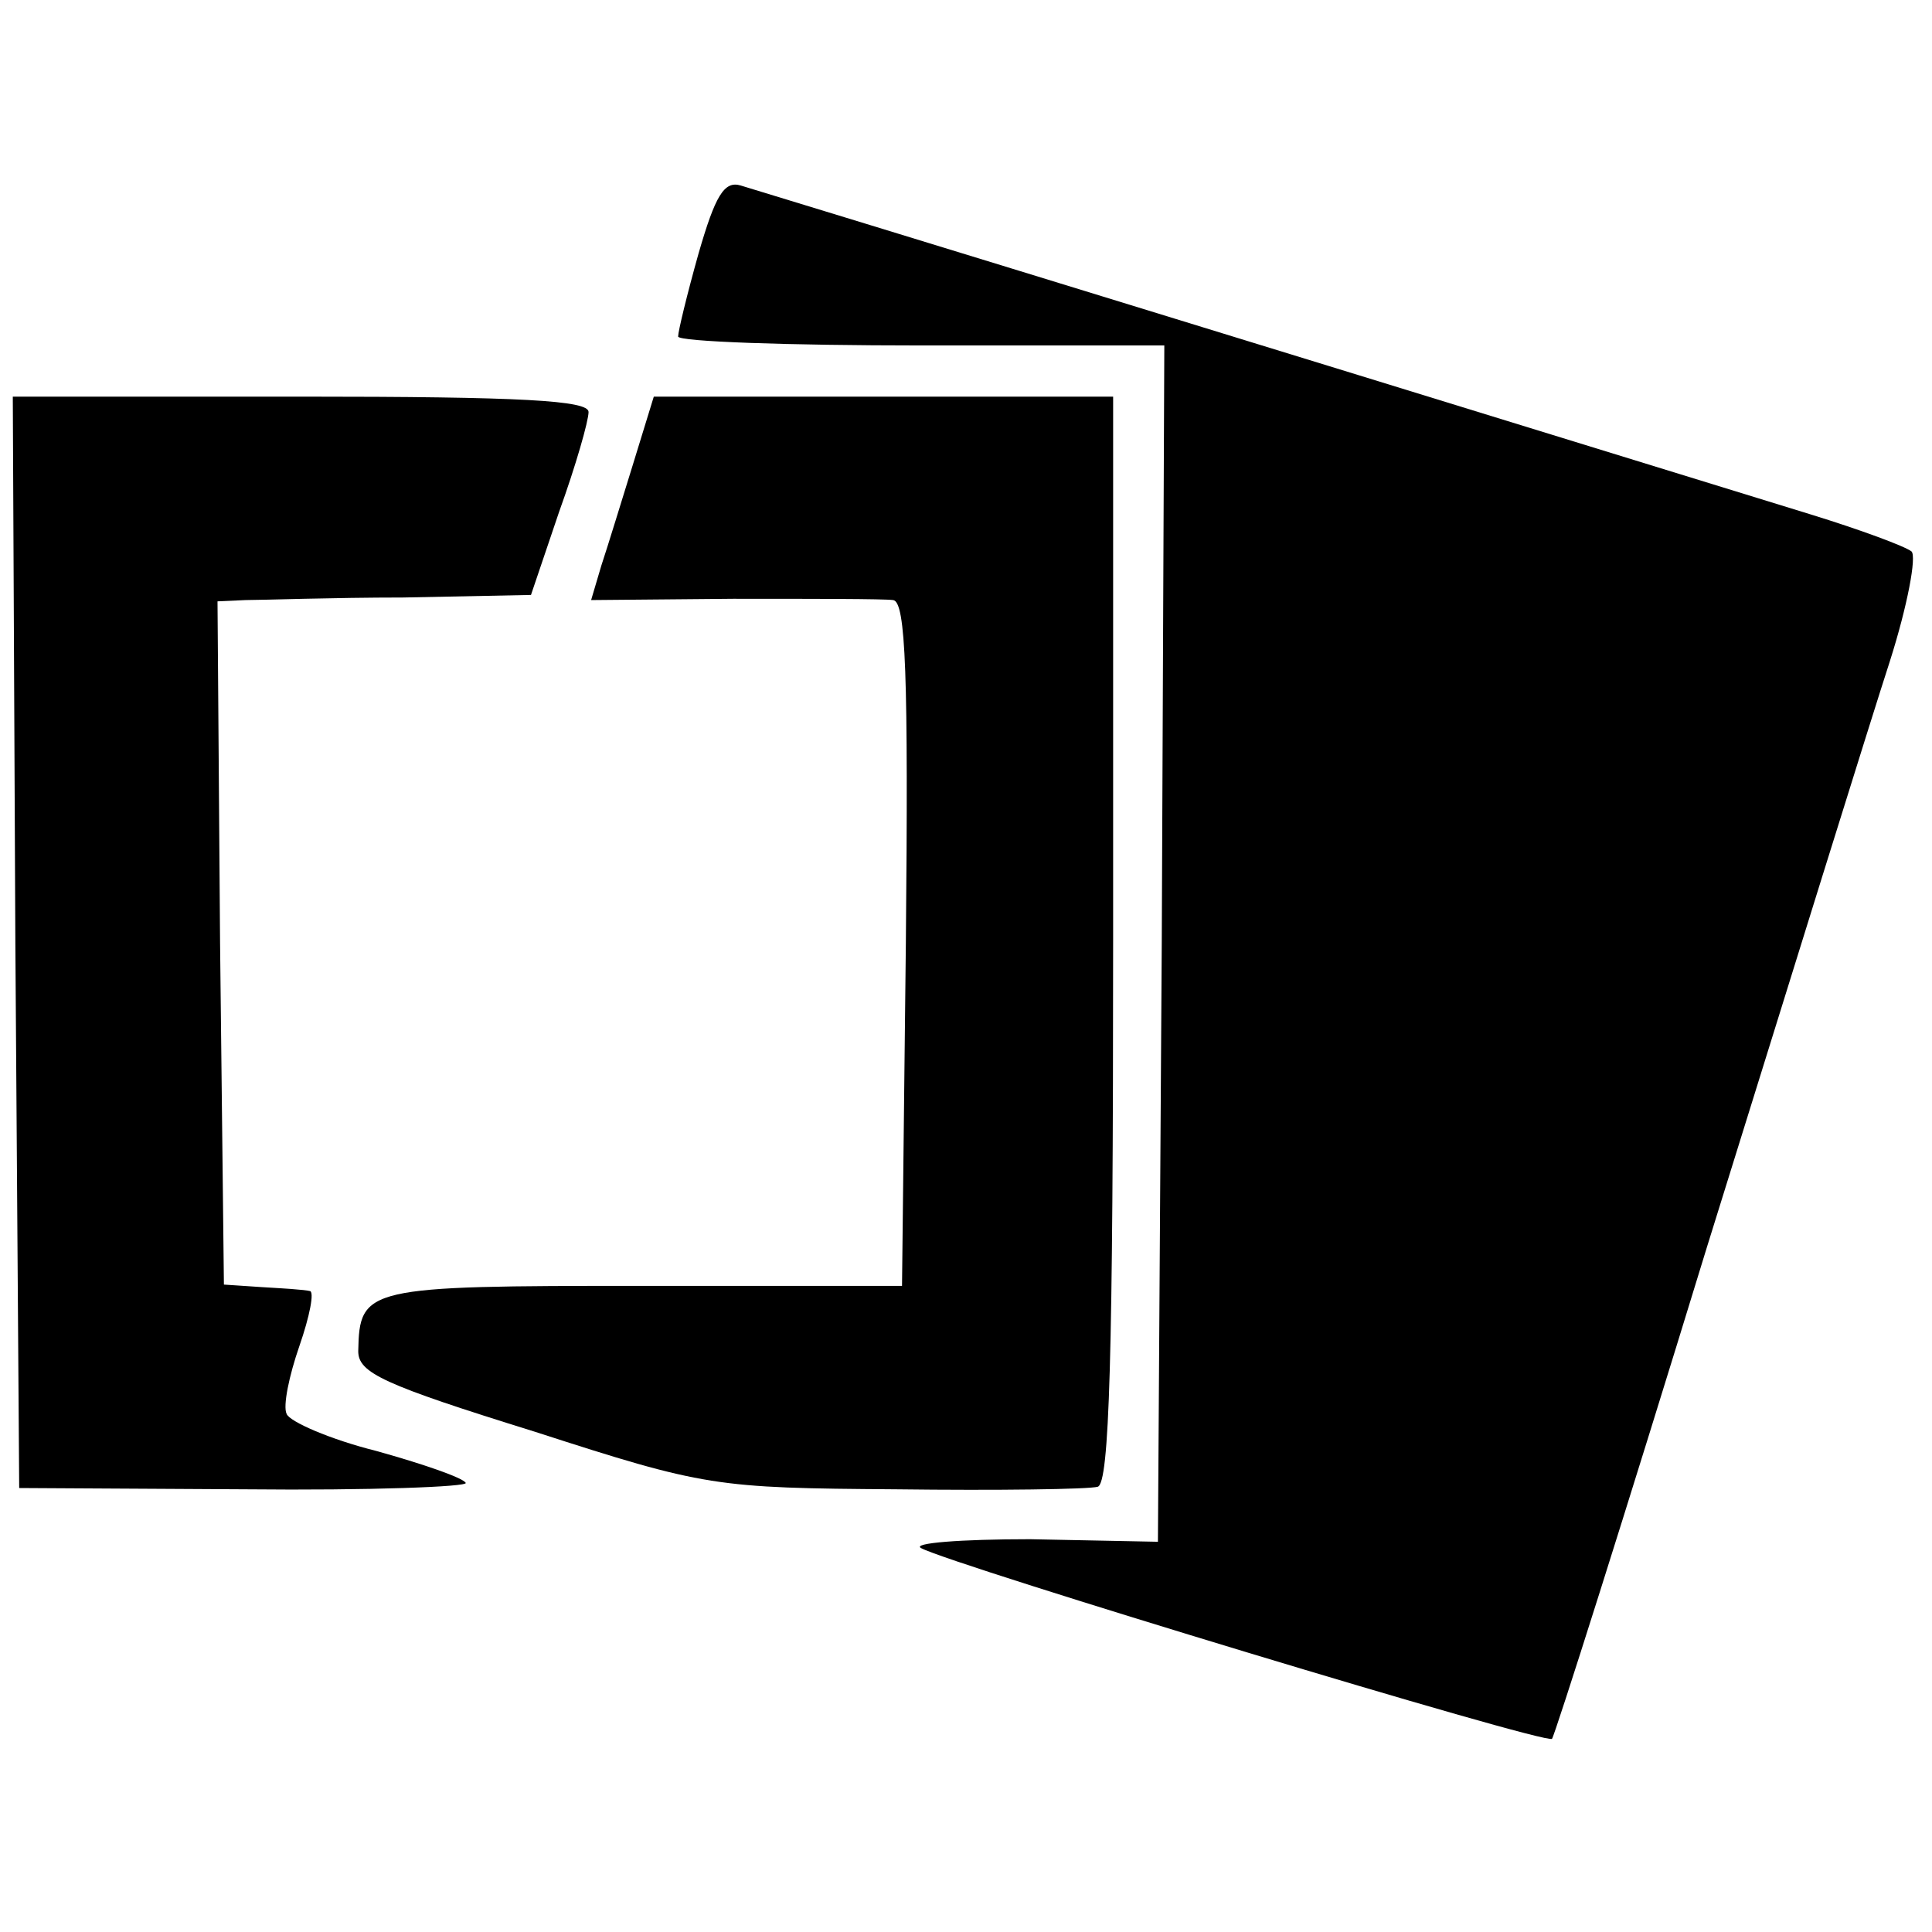
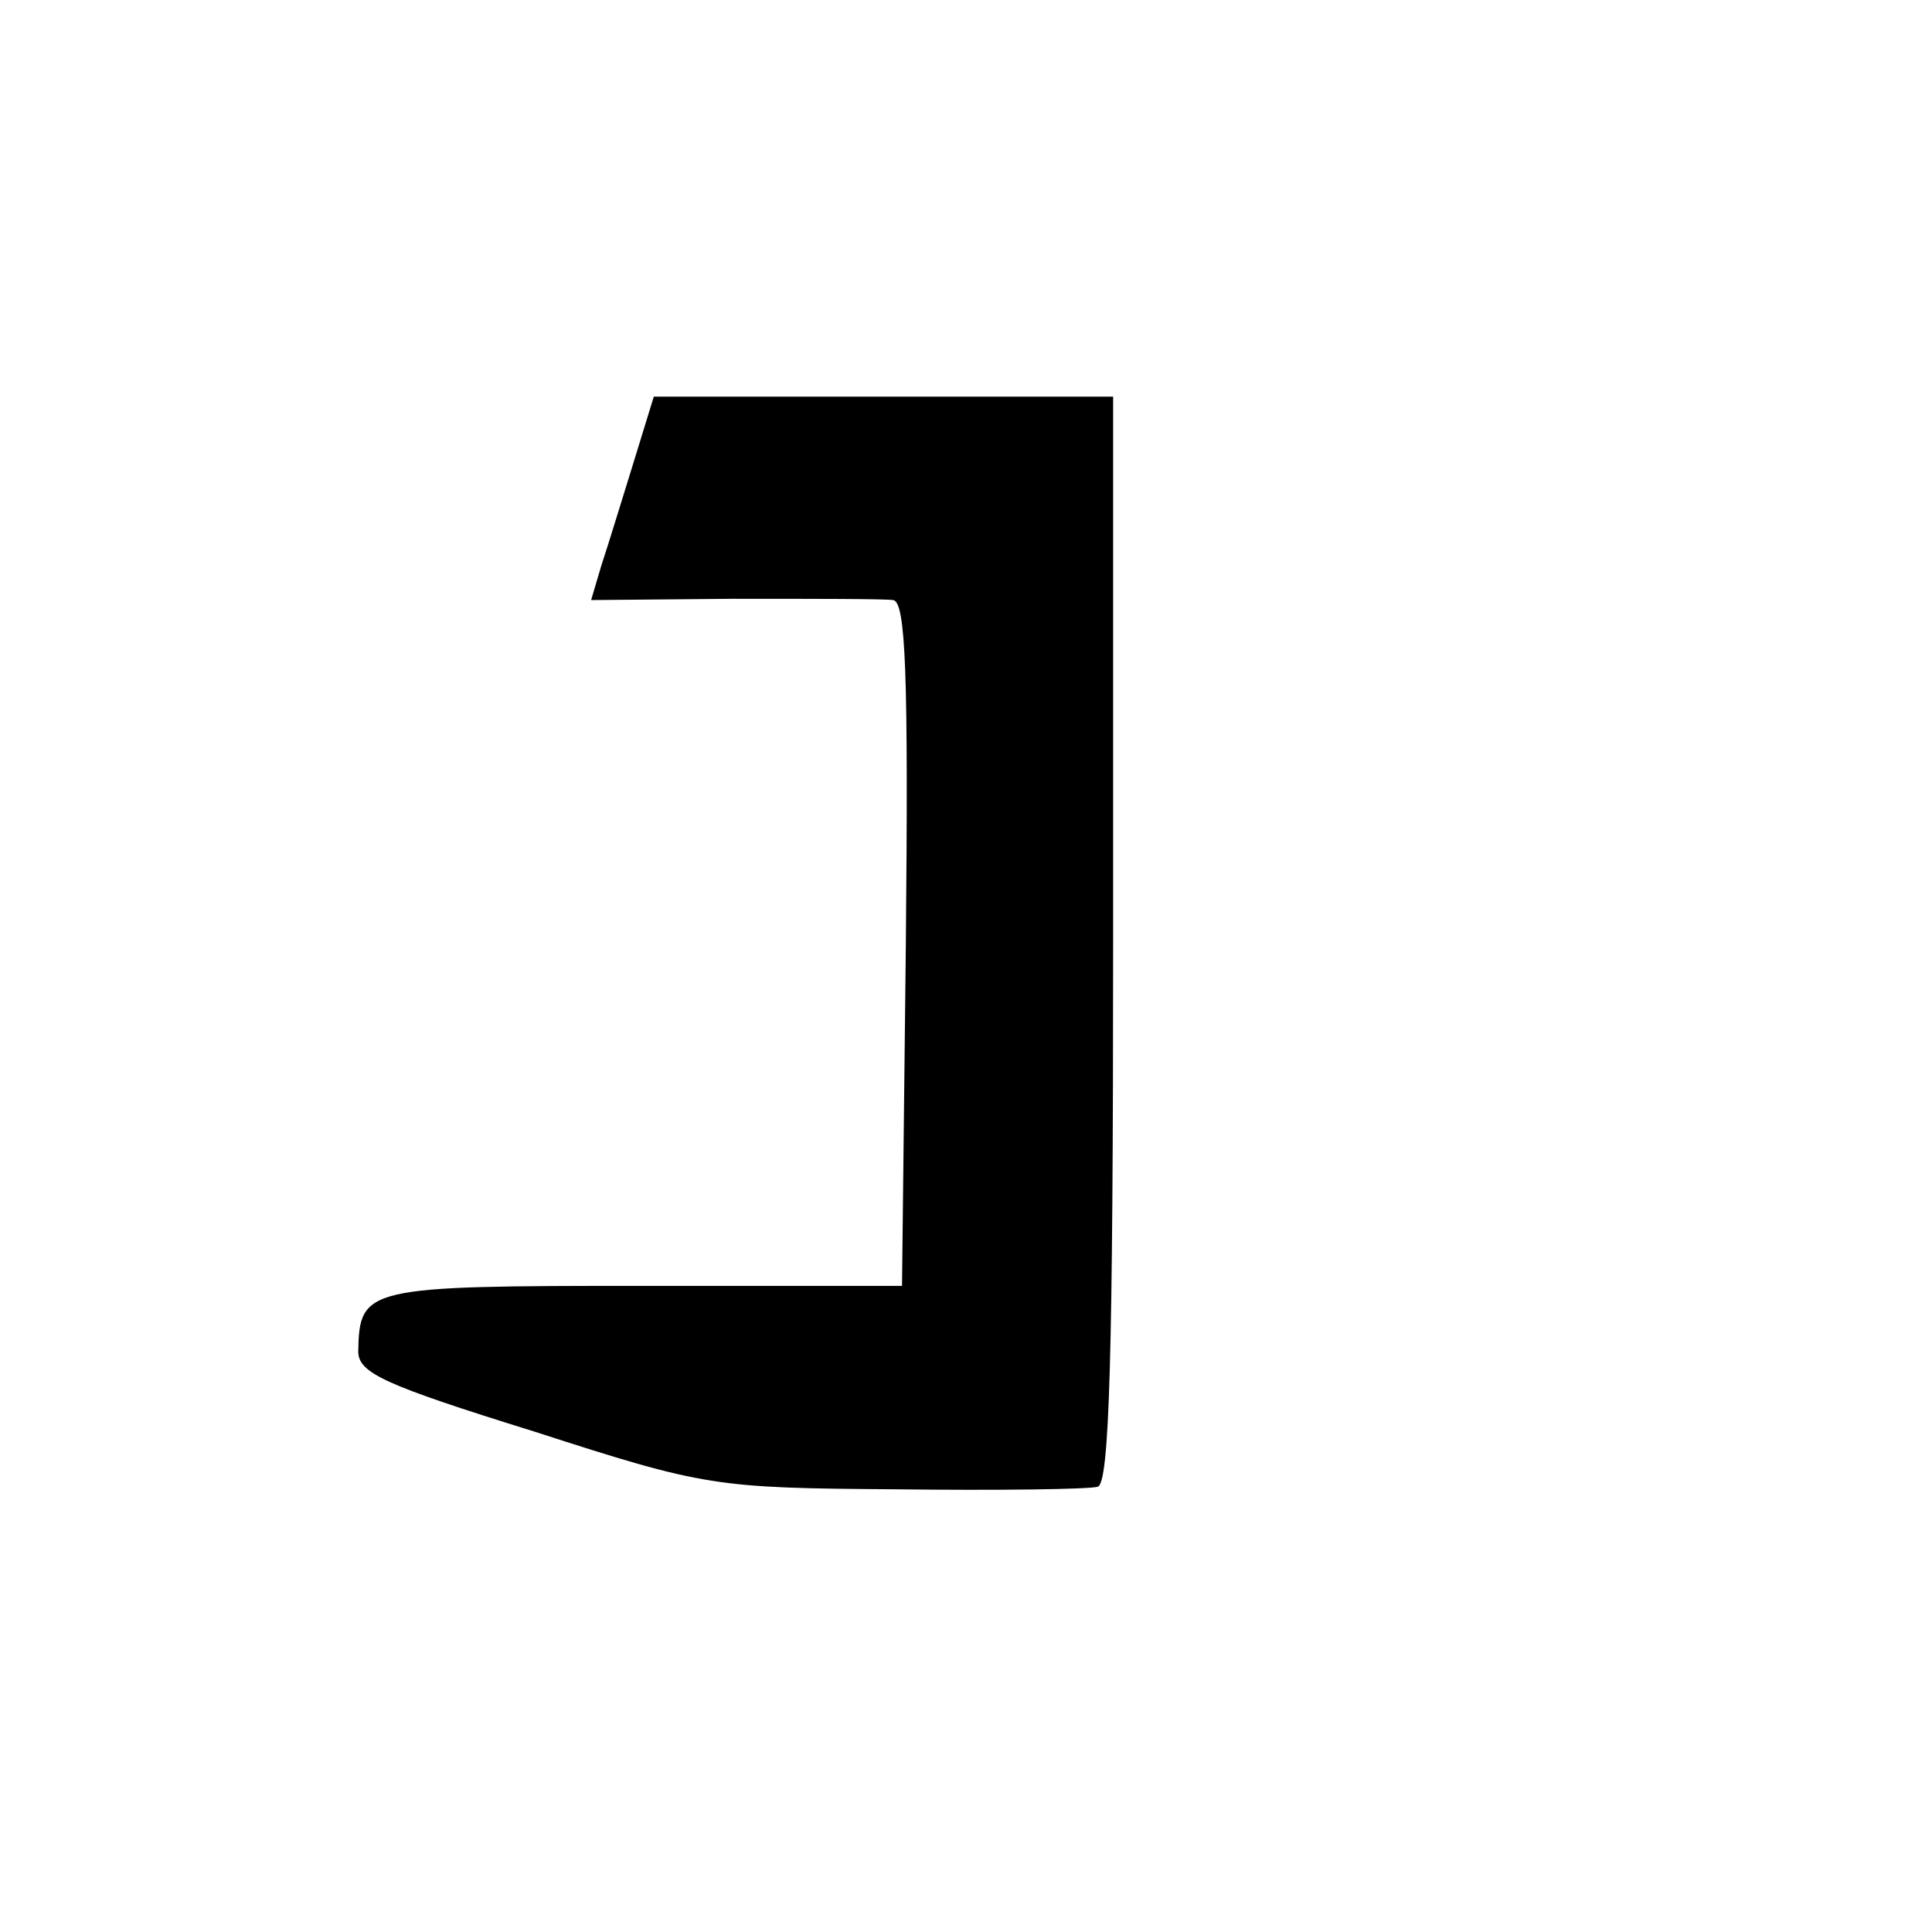
<svg xmlns="http://www.w3.org/2000/svg" version="1.0" width="151pt" height="151pt" viewBox="0 0 151 151" preserveAspectRatio="xMidYMid meet">
  <g transform="translate(0,151) scale(0.1,-0.1)" fill="#000000" stroke="none">
-     <path d="M546 1312 c-9 -32 -16 -61 -16 -65 0 -4 86 -7 190 -7 l190 0 -2 -467 -3 -468 -100 2 c-54 0 -93 -3 -85 -7 24 -13 489 -154 493 -149 2 2 57 175 121 384 65 209 129 415 143 458 14 44 21 82 17 86 -5 4 -40 17 -79 29 -52 16 -613 189 -836 257 -13 4 -20 -8 -33 -53z" />
-     <path d="M12 773 l3 -426 177 -1 c97 -1 174 2 172 5 -2 4 -34 15 -70 25 -36 9 -68 23 -70 29 -3 6 2 30 10 53 8 23 12 43 8 43 -4 1 -20 2 -37 3 l-30 2 -3 267 -2 267 22 1 c13 0 68 2 123 2 l100 2 22 65 c13 36 23 71 23 78 0 9 -52 12 -225 12 l-225 0 2 -427z" />
    <path d="M495 1148 c-9 -29 -20 -65 -25 -80 l-8 -27 111 1 c62 0 118 0 125 -1 10 -1 12 -58 10 -268 l-3 -268 -203 0 c-216 0 -221 -1 -222 -51 0 -17 19 -26 138 -63 133 -43 141 -44 282 -45 80 -1 151 0 158 2 9 3 12 98 12 428 l0 424 -180 0 -179 0 -16 -52z" />
  </g>
</svg>